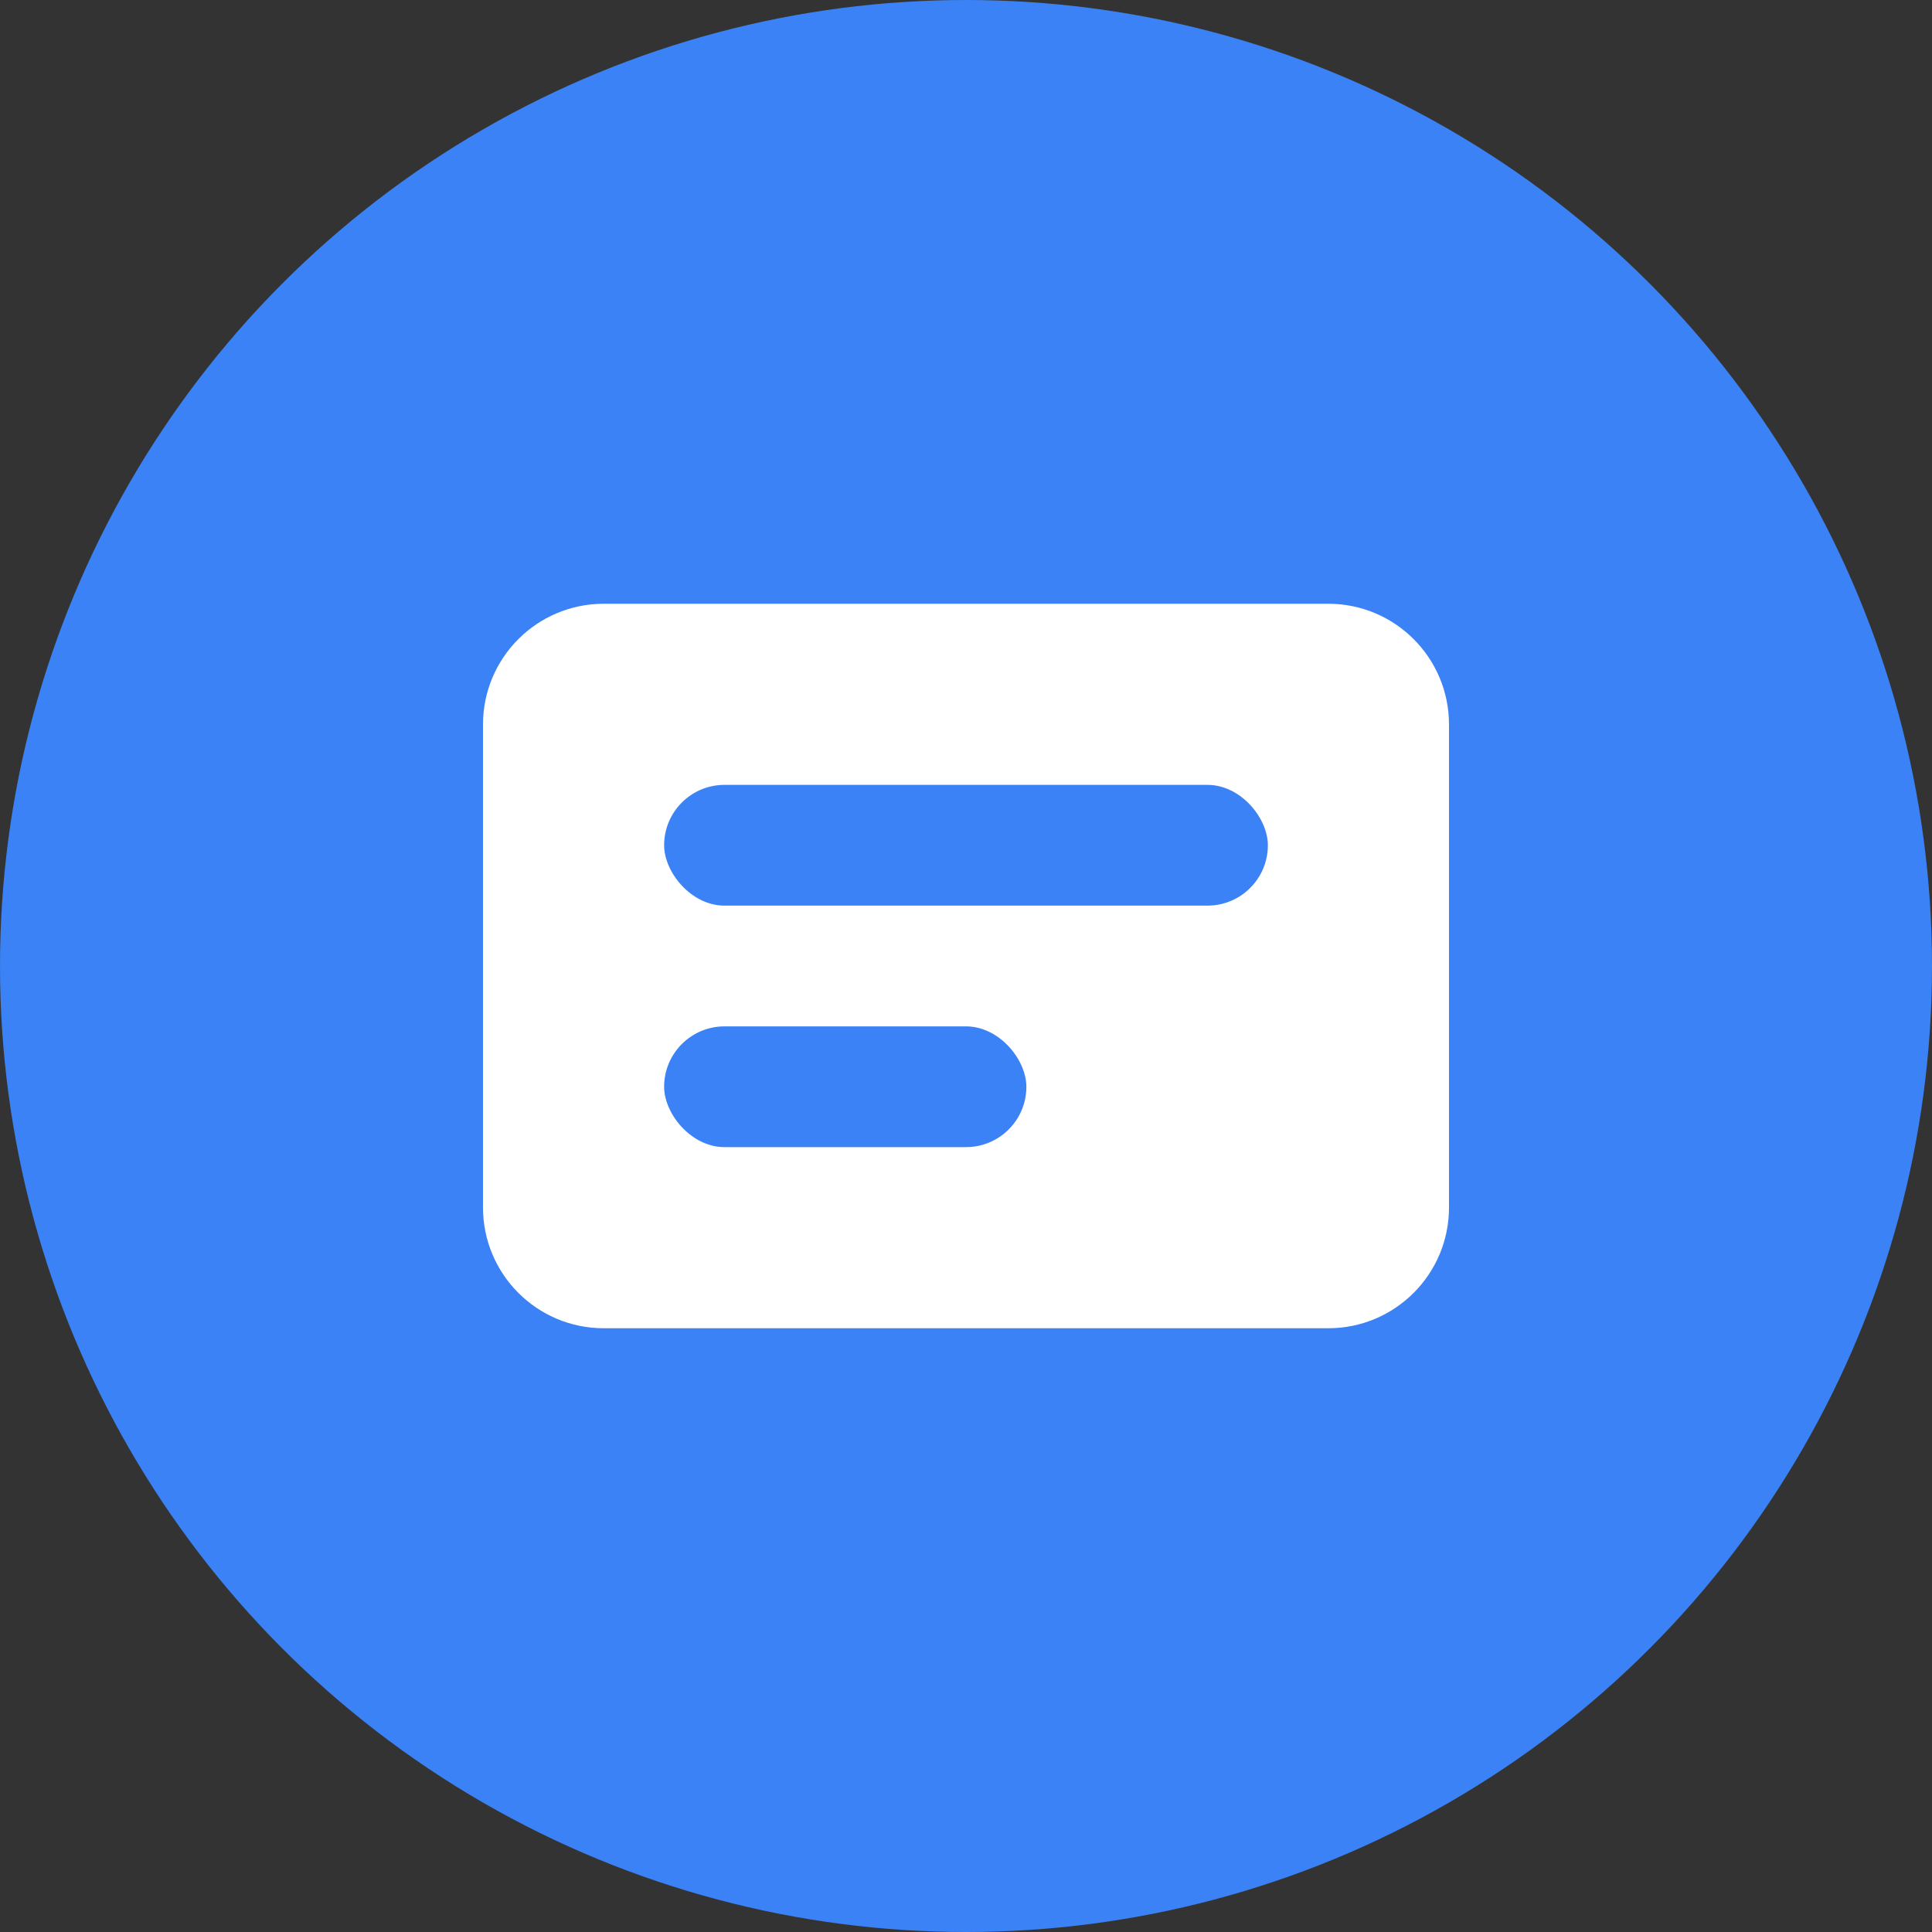
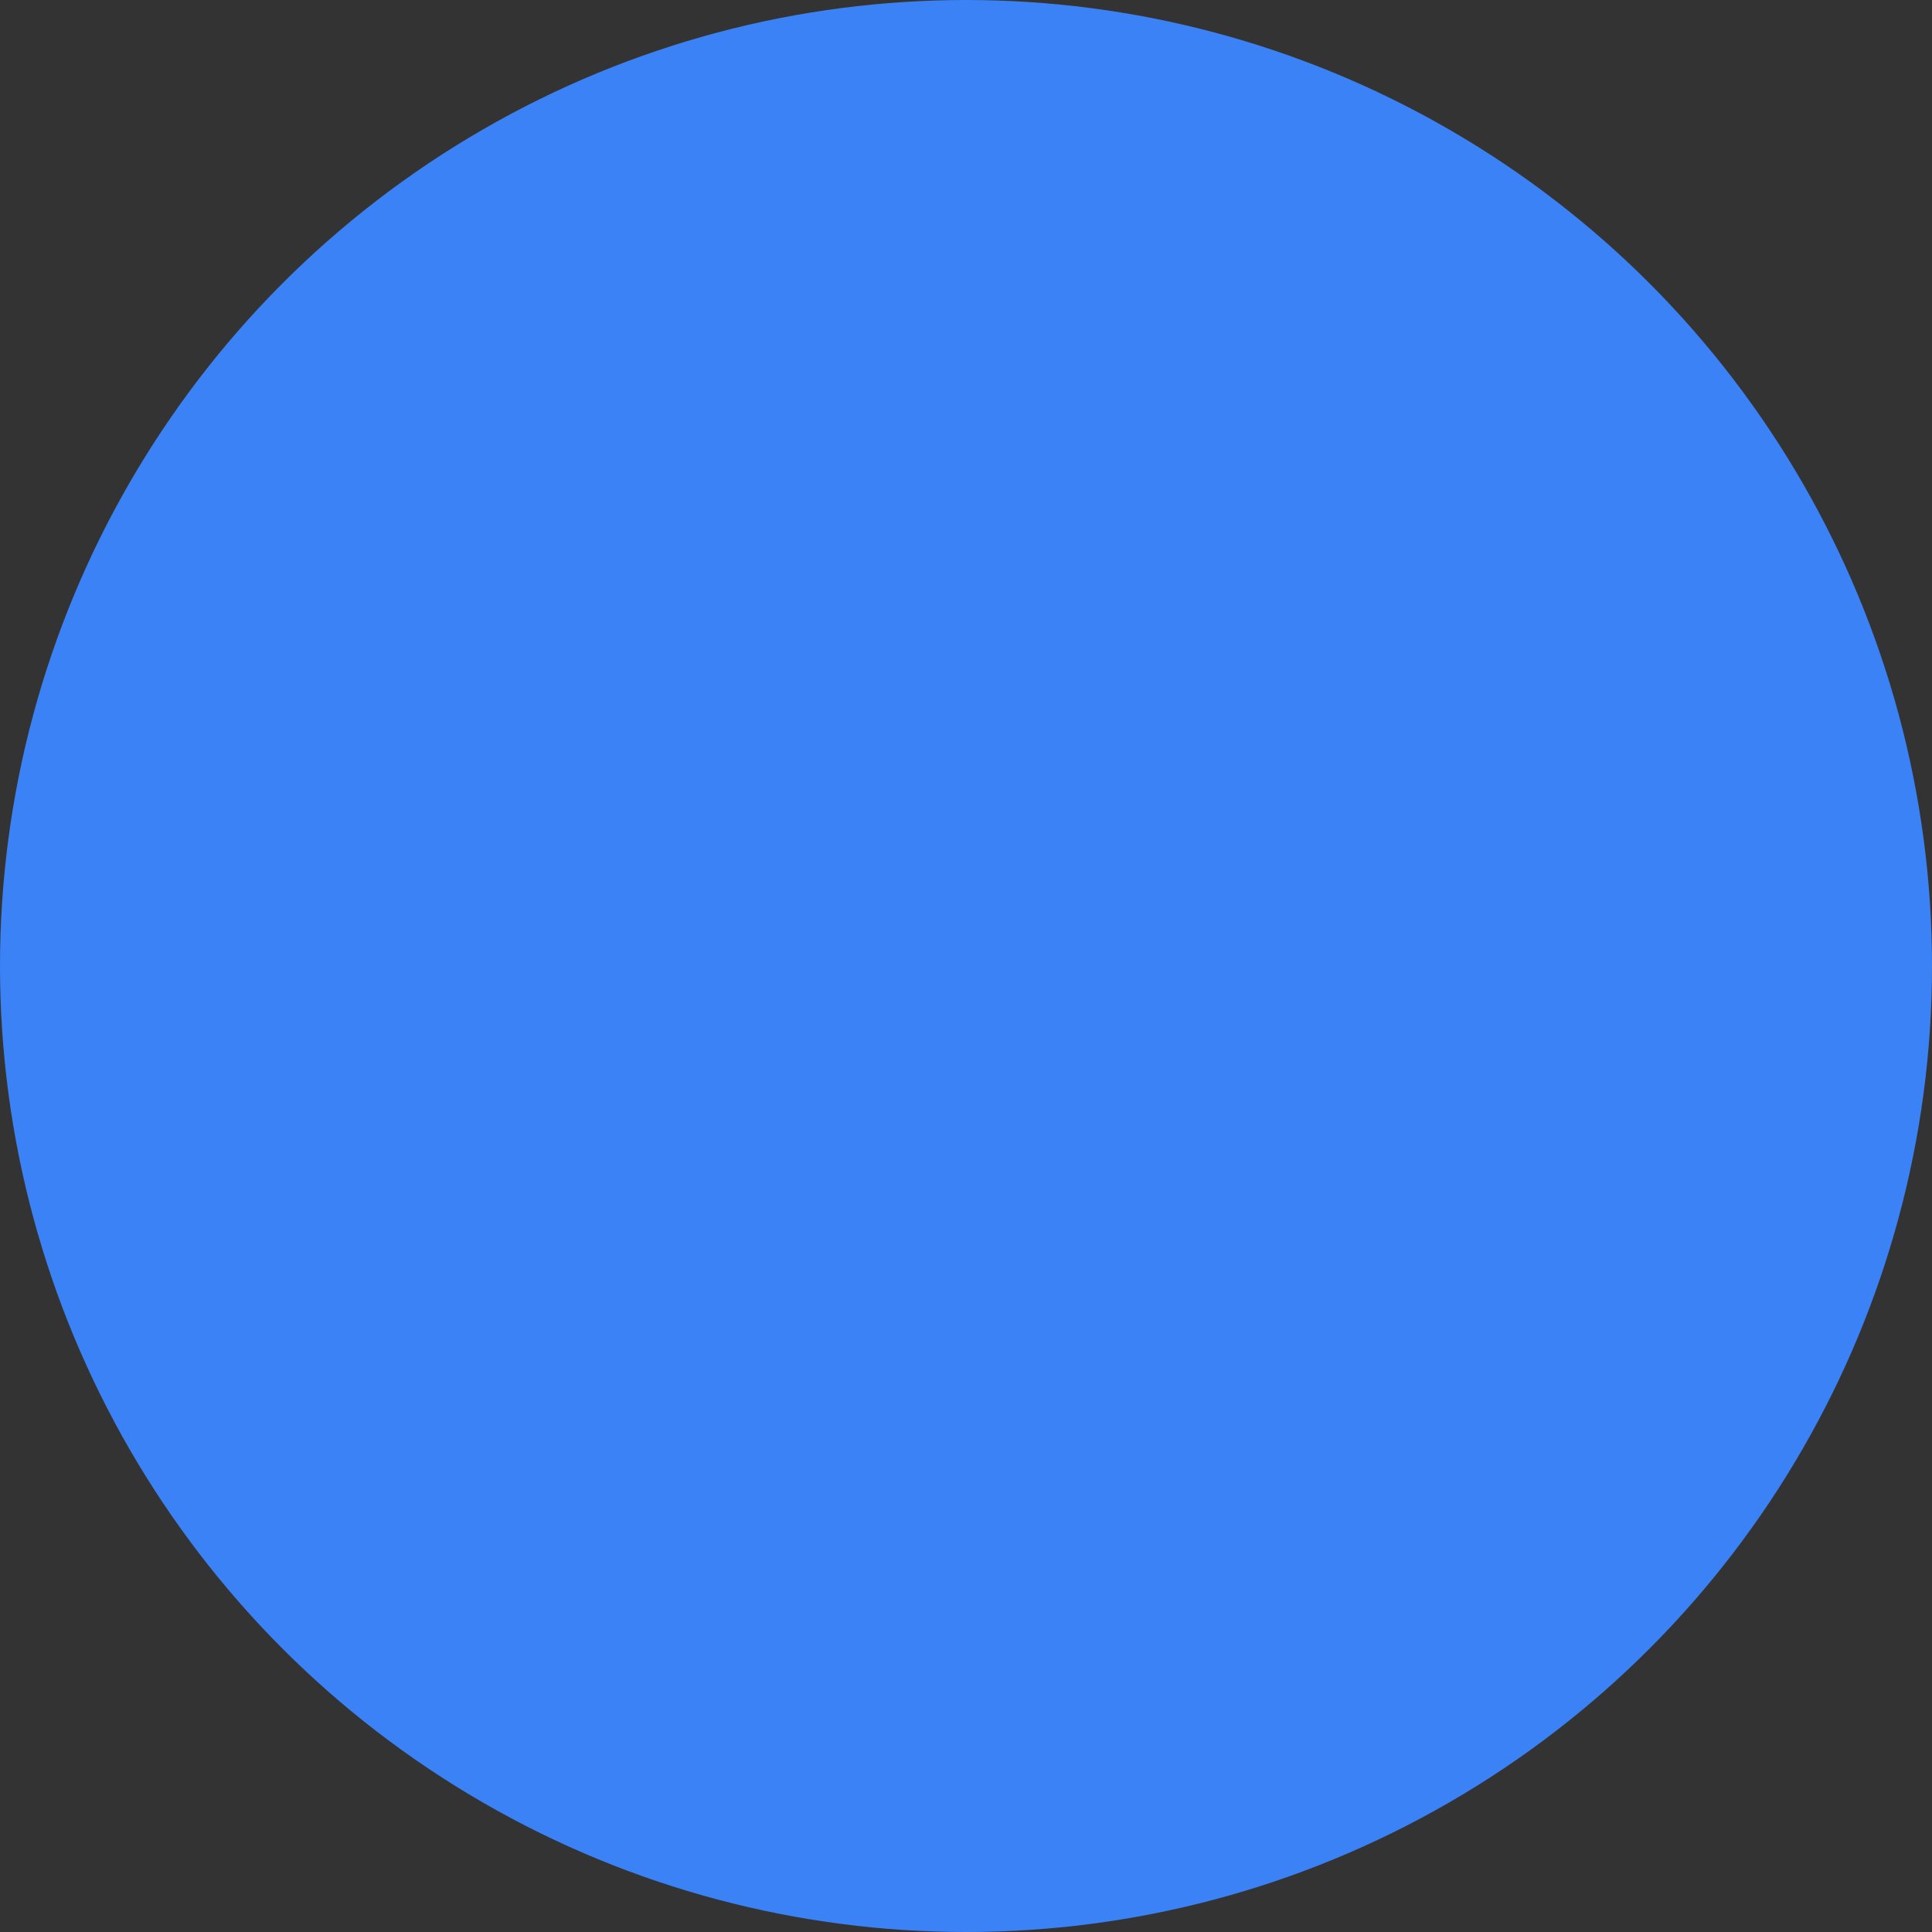
<svg xmlns="http://www.w3.org/2000/svg" width="32px" height="32px" viewBox="0 0 32 32" version="1.1">
  <rect x="0" y="0" width="32" height="32" fill="#333333" stroke="none" />
  <title>PostStash</title>
  <g stroke="none" stroke-width="1" fill="none" fill-rule="evenodd">
    <circle fill="#3B82F6" cx="16" cy="16" r="16" />
-     <path d="M10,10 L22,10 C23.105,10 24,10.895 24,12 L24,20 C24,21.105 23.105,22 22,22 L10,22 C8.895,22 8,21.105 8,20 L8,12 C8,10.895 8.895,10 10,10 Z" fill="#FFFFFF" />
-     <rect fill="#3B82F6" x="11" y="13" width="10" height="2" rx="1" />
-     <rect fill="#3B82F6" x="11" y="17" width="6" height="2" rx="1" />
  </g>
</svg>